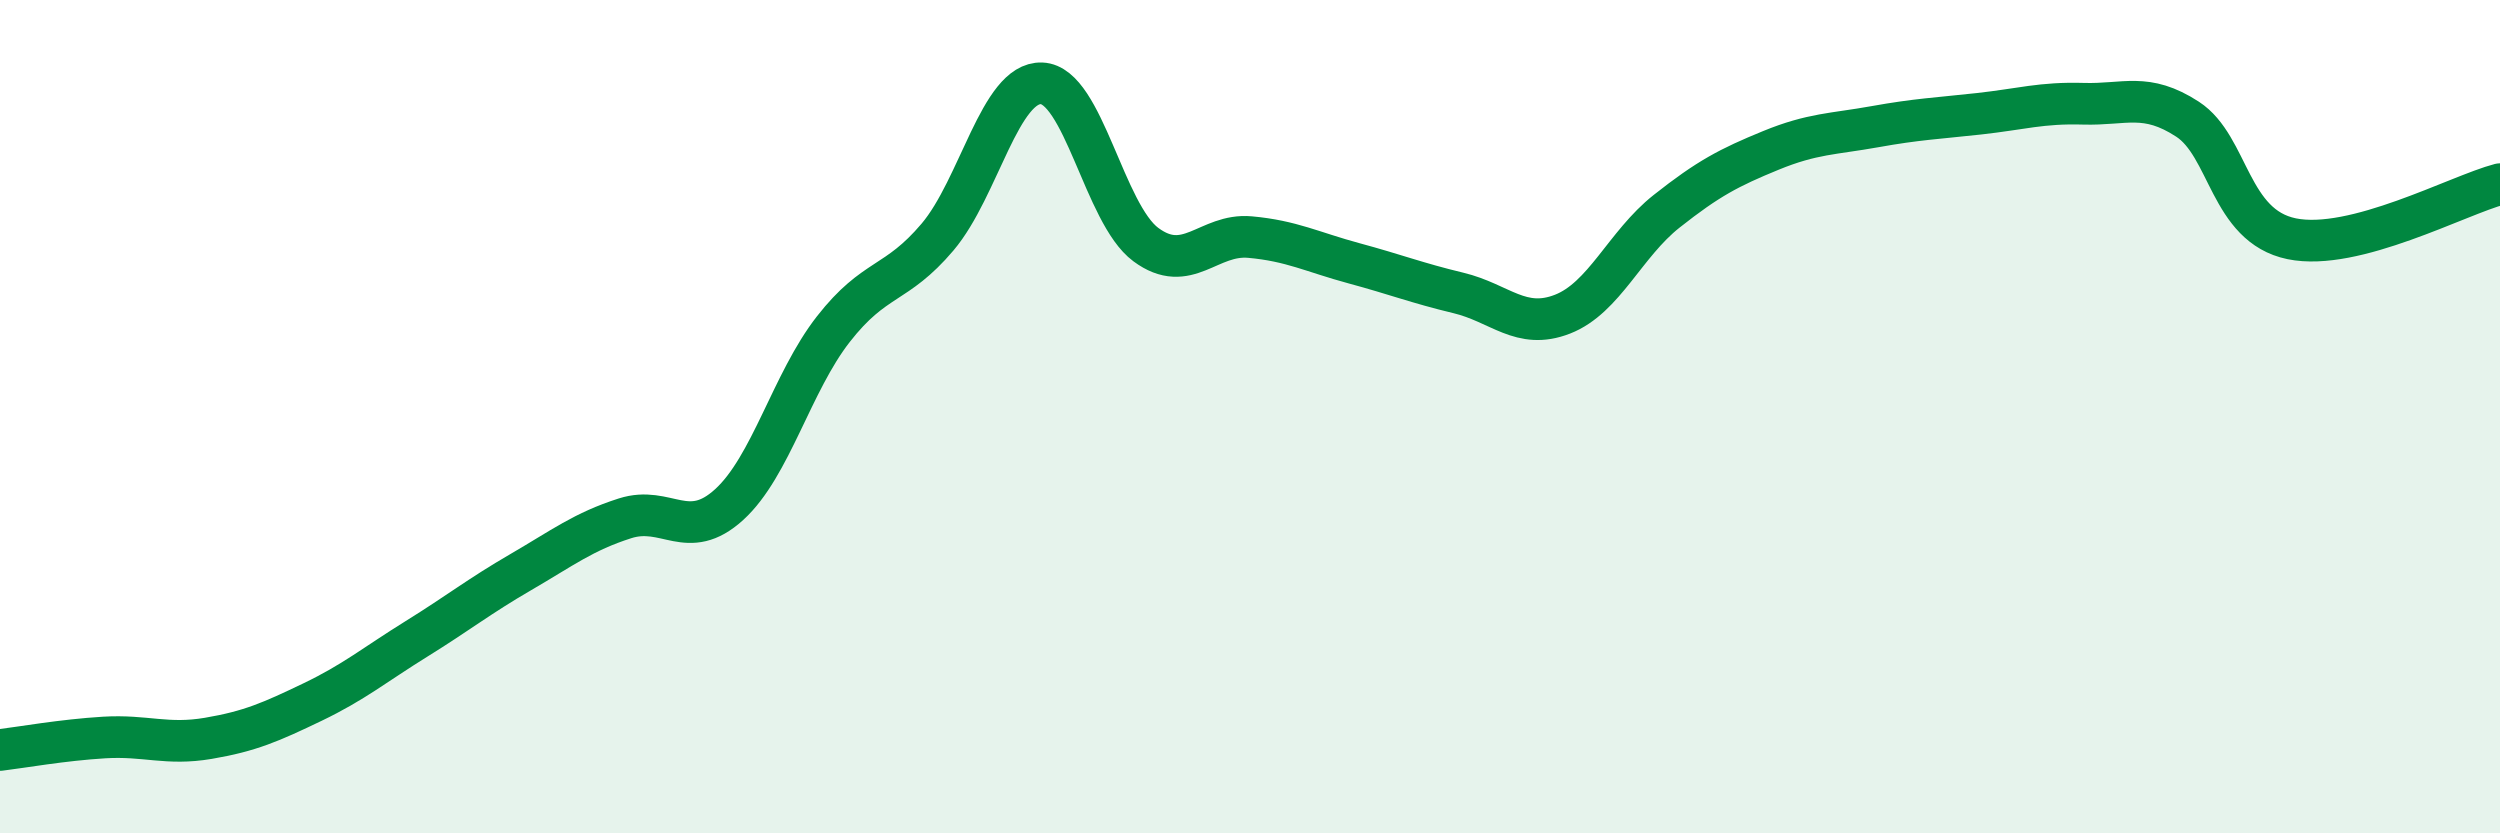
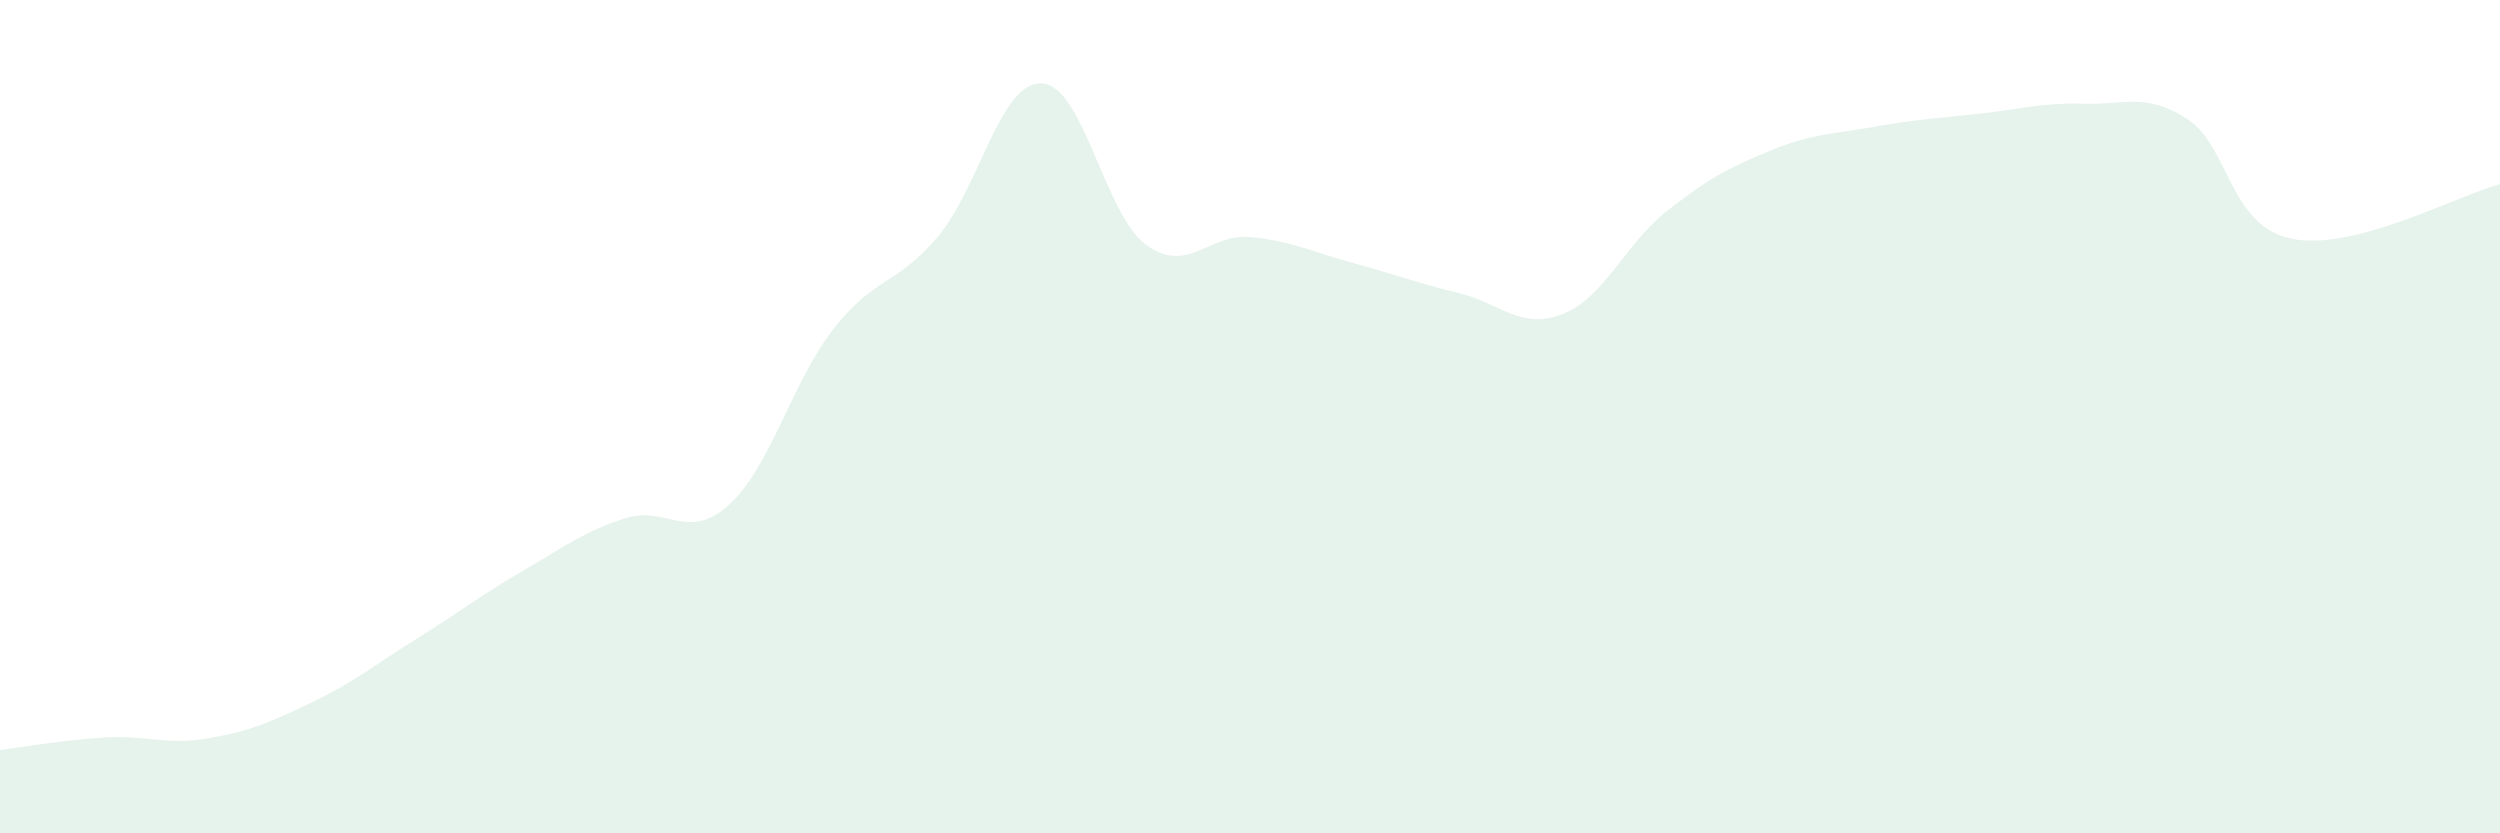
<svg xmlns="http://www.w3.org/2000/svg" width="60" height="20" viewBox="0 0 60 20">
  <path d="M 0,18 C 0.5,17.94 1.5,17.76 2.5,17.7 C 3.5,17.64 4,17.89 5,17.72 C 6,17.55 6.5,17.33 7.5,16.85 C 8.5,16.37 9,15.95 10,15.33 C 11,14.71 11.5,14.31 12.5,13.73 C 13.5,13.15 14,12.76 15,12.44 C 16,12.12 16.5,13.02 17.5,12.11 C 18.5,11.2 19,9.18 20,7.9 C 21,6.62 21.5,6.87 22.5,5.69 C 23.5,4.51 24,1.96 25,2 C 26,2.04 26.5,5.13 27.5,5.87 C 28.5,6.61 29,5.6 30,5.69 C 31,5.78 31.5,6.05 32.5,6.32 C 33.5,6.59 34,6.79 35,7.03 C 36,7.27 36.5,7.93 37.5,7.54 C 38.5,7.15 39,5.86 40,5.07 C 41,4.28 41.5,4.02 42.5,3.61 C 43.5,3.2 44,3.22 45,3.04 C 46,2.86 46.5,2.84 47.5,2.73 C 48.5,2.62 49,2.46 50,2.49 C 51,2.52 51.5,2.21 52.5,2.86 C 53.5,3.51 53.5,5.42 55,5.73 C 56.5,6.04 59,4.68 60,4.42L60 20L0 20Z" fill="#008740" opacity="0.1" stroke-linecap="round" stroke-linejoin="round" />
-   <path d="M 0,18 C 0.5,17.94 1.5,17.76 2.5,17.7 C 3.5,17.64 4,17.89 5,17.72 C 6,17.55 6.5,17.33 7.5,16.85 C 8.5,16.37 9,15.95 10,15.33 C 11,14.71 11.5,14.31 12.5,13.73 C 13.5,13.15 14,12.76 15,12.44 C 16,12.12 16.5,13.02 17.5,12.11 C 18.5,11.2 19,9.18 20,7.9 C 21,6.62 21.5,6.87 22.5,5.69 C 23.5,4.51 24,1.96 25,2 C 26,2.04 26.5,5.13 27.5,5.87 C 28.5,6.61 29,5.6 30,5.69 C 31,5.78 31.5,6.05 32.5,6.32 C 33.5,6.59 34,6.79 35,7.03 C 36,7.27 36.5,7.93 37.5,7.54 C 38.5,7.15 39,5.86 40,5.07 C 41,4.28 41.5,4.02 42.5,3.61 C 43.5,3.2 44,3.22 45,3.04 C 46,2.86 46.5,2.84 47.5,2.73 C 48.5,2.62 49,2.46 50,2.49 C 51,2.52 51.5,2.21 52.5,2.86 C 53.5,3.51 53.5,5.42 55,5.73 C 56.5,6.04 59,4.68 60,4.42" stroke="#008740" stroke-width="1" fill="none" stroke-linecap="round" stroke-linejoin="round" />
</svg>